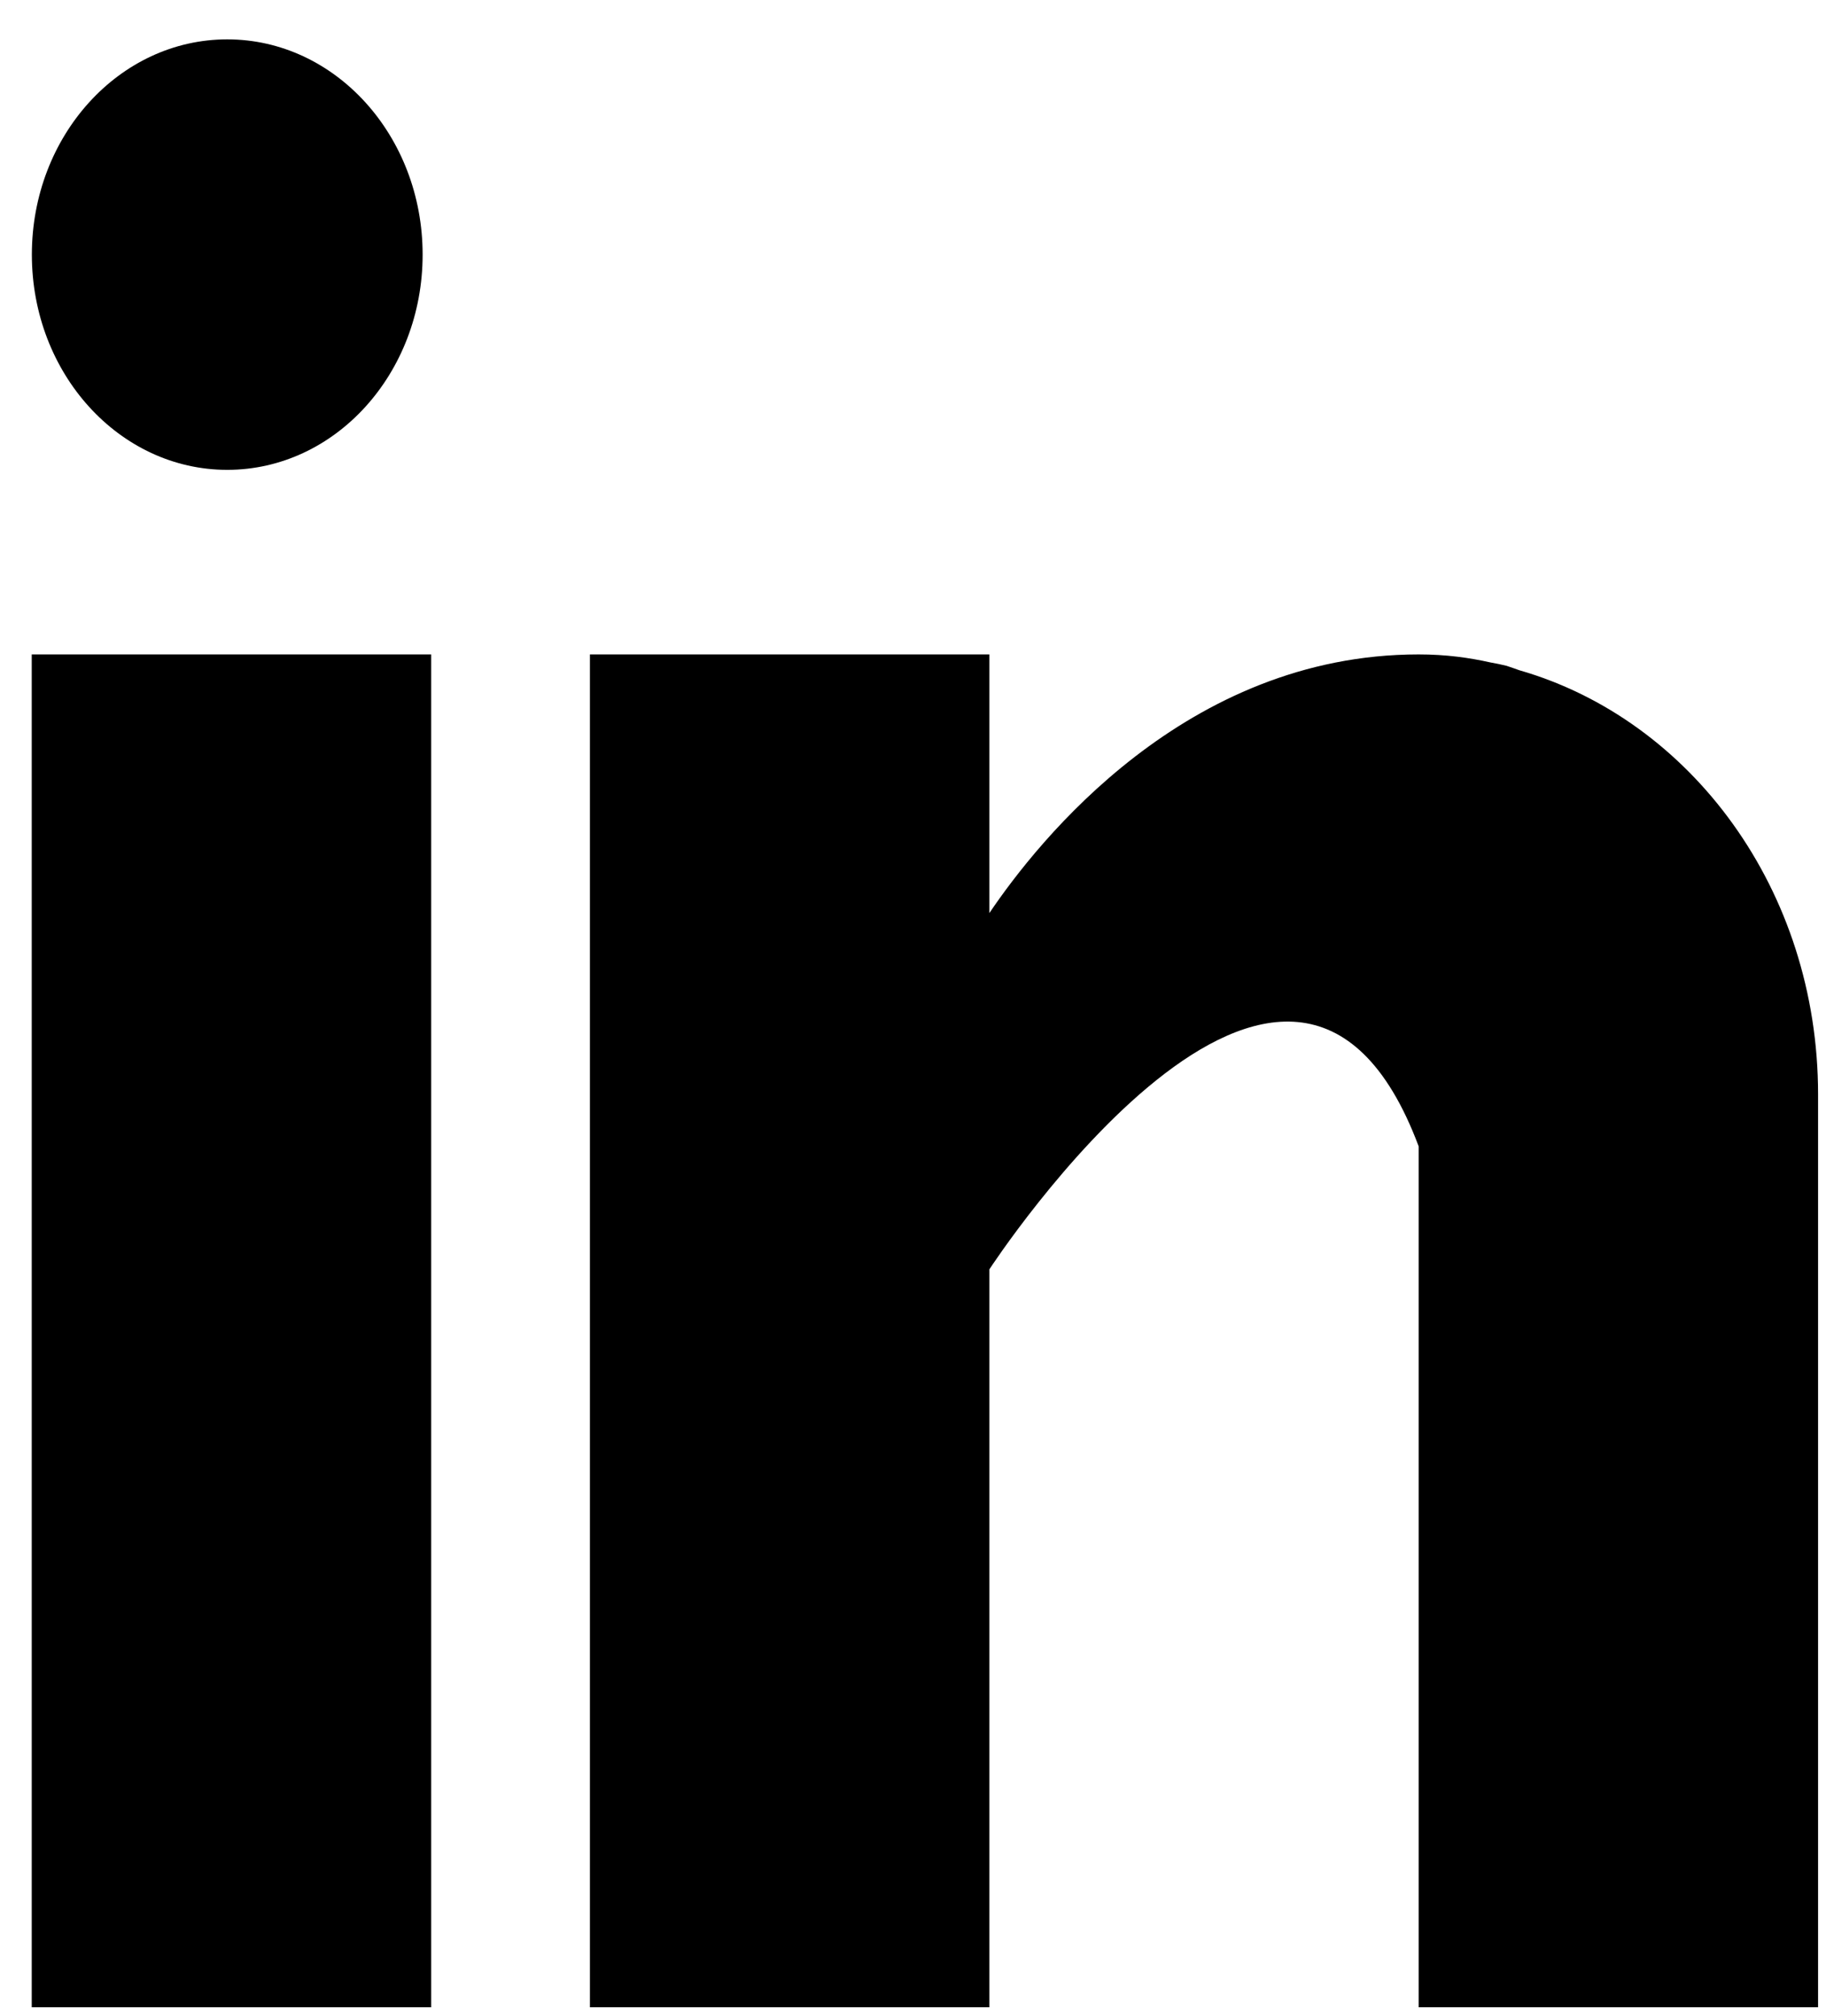
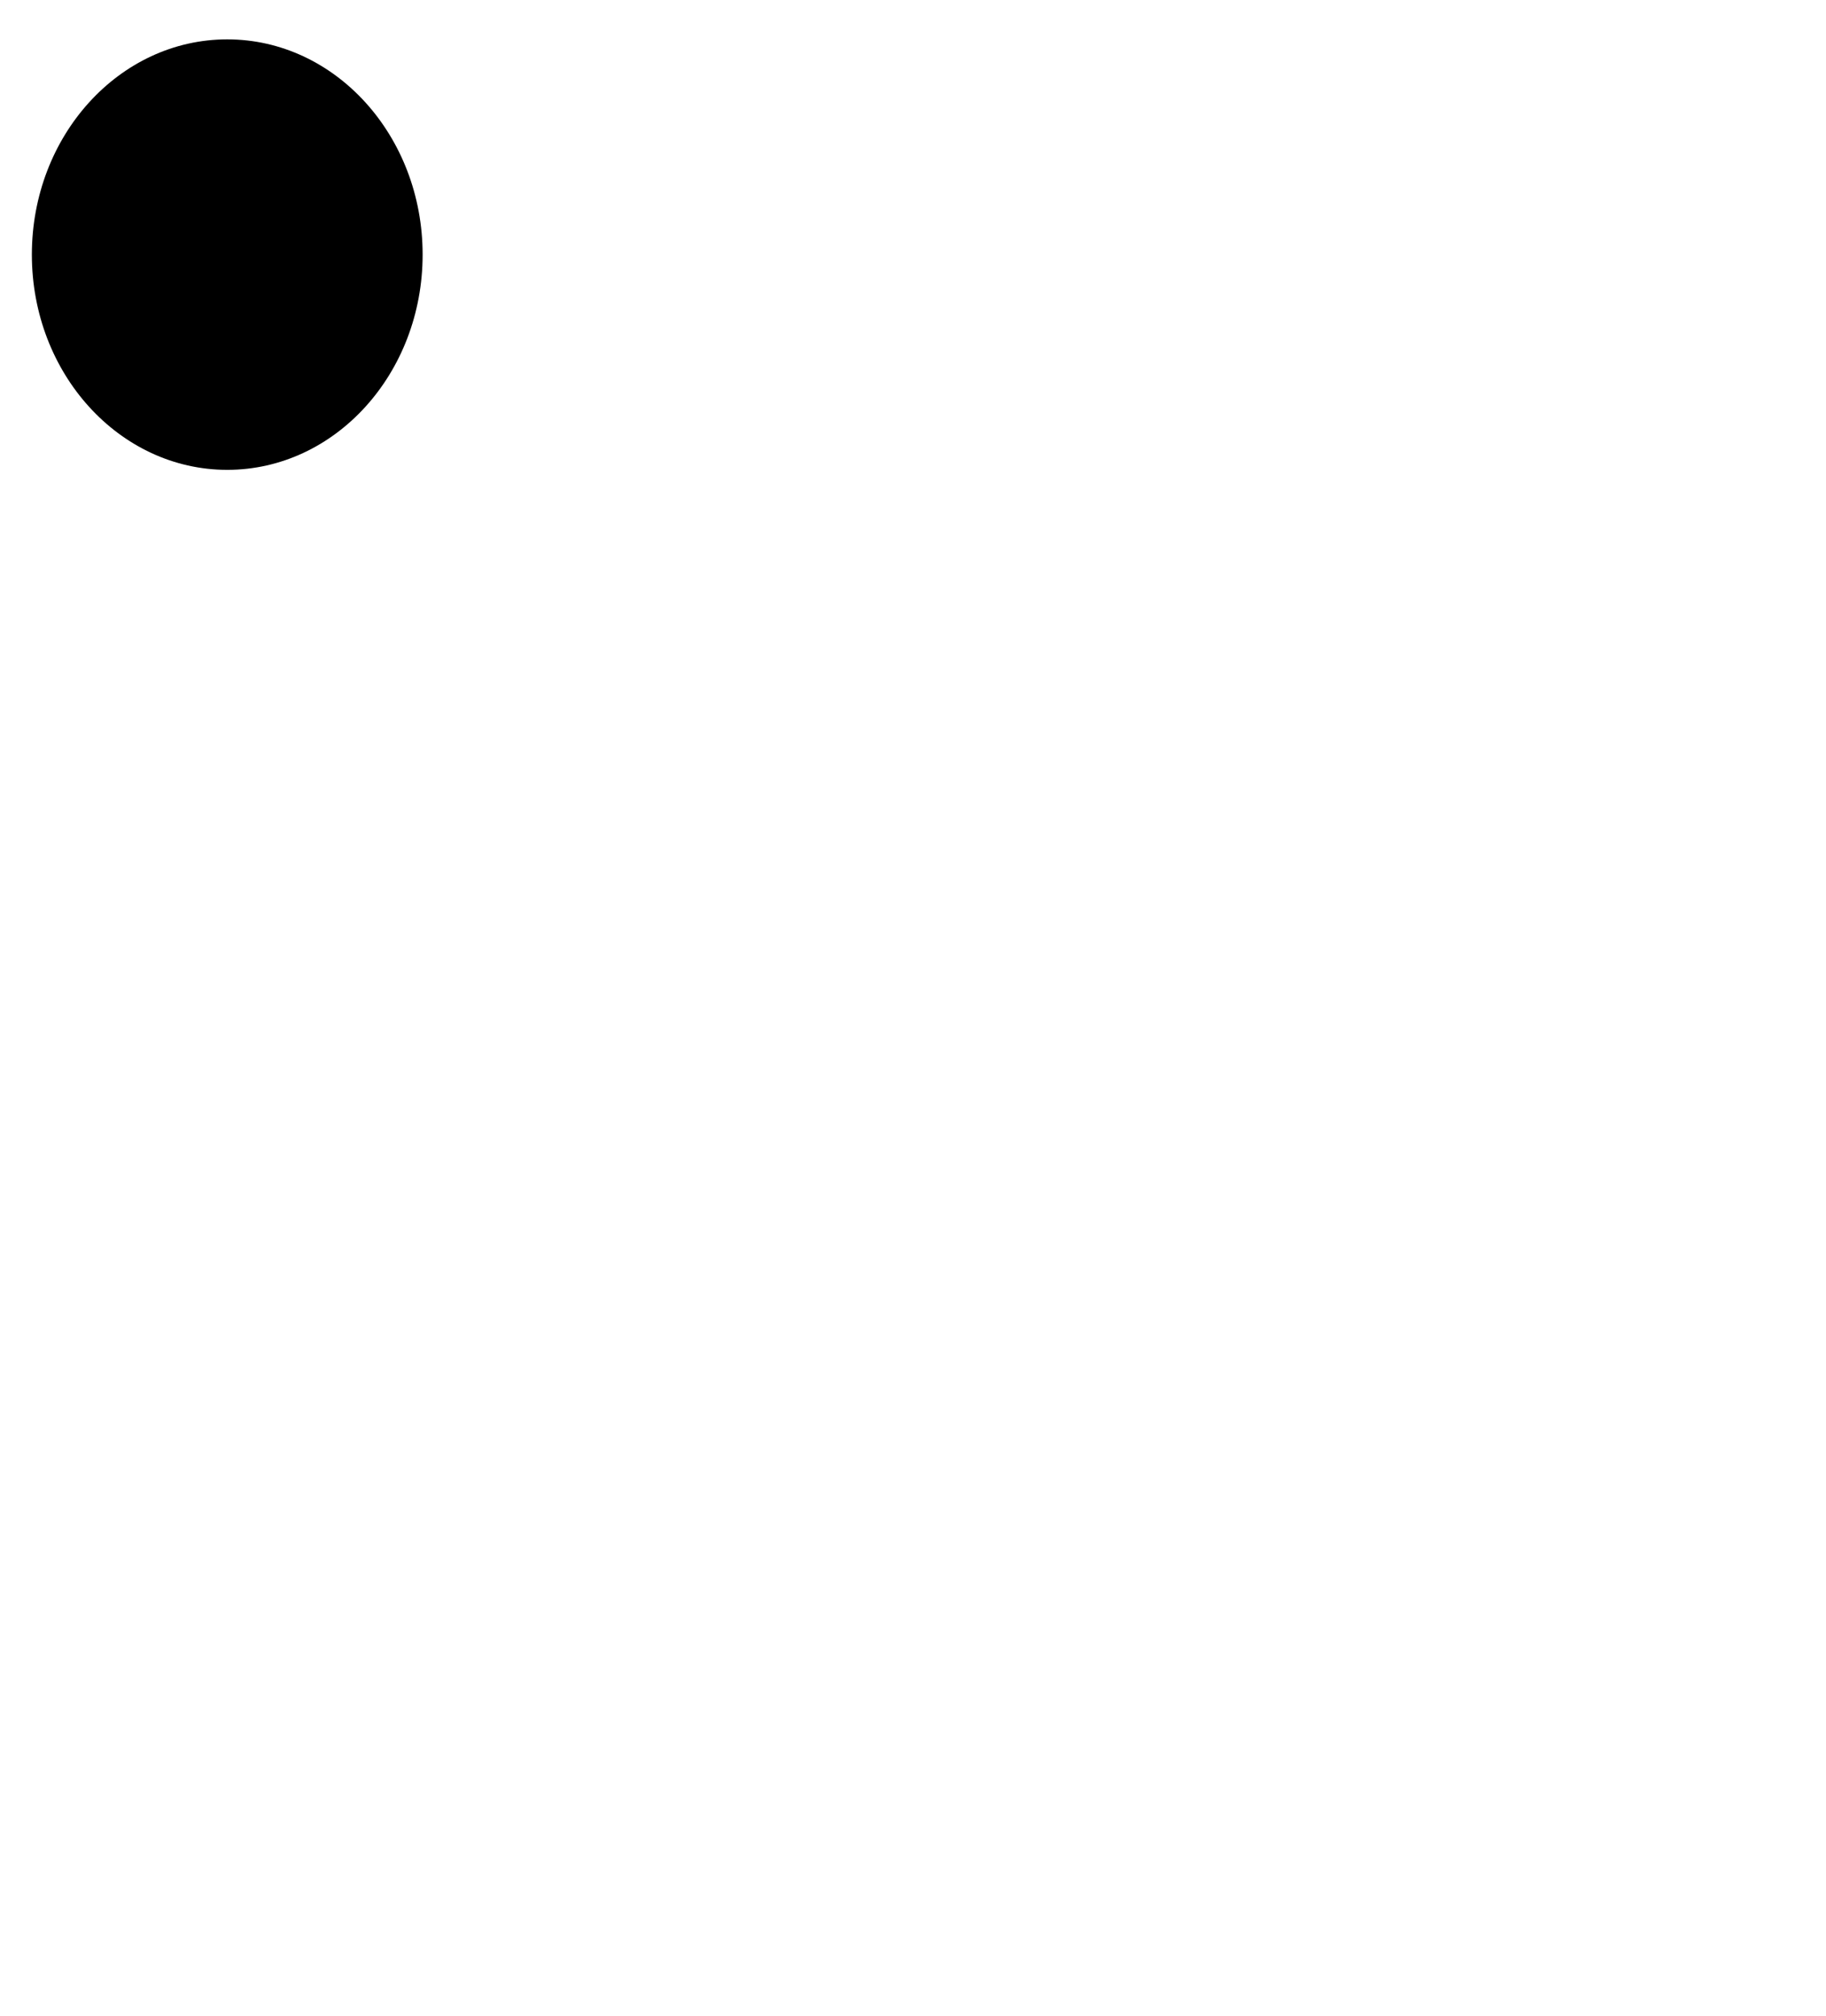
<svg xmlns="http://www.w3.org/2000/svg" width="29" height="32" viewBox="0 0 29 32" fill="none">
-   <path d="M6.848 10.389H0.504V31.866H6.848V10.389Z" fill="#000000" />
-   <path d="M24.129 10.64C24.061 10.617 23.997 10.592 23.927 10.57C23.841 10.549 23.756 10.531 23.669 10.516C23.333 10.441 22.964 10.389 22.531 10.389C18.832 10.389 16.486 13.351 15.713 14.495V10.389H9.369V31.866H15.713V20.151C15.713 20.151 20.508 12.798 22.531 18.199C22.531 23.02 22.531 31.866 22.531 31.866H28.874V17.373C28.874 14.128 26.854 11.424 24.129 10.64Z" fill="#000000" />
  <path d="M3.609 7.459C5.323 7.459 6.712 5.929 6.712 4.042C6.712 2.155 5.323 0.625 3.609 0.625C1.895 0.625 0.506 2.155 0.506 4.042C0.506 5.929 1.895 7.459 3.609 7.459Z" fill="#000000" />
</svg>